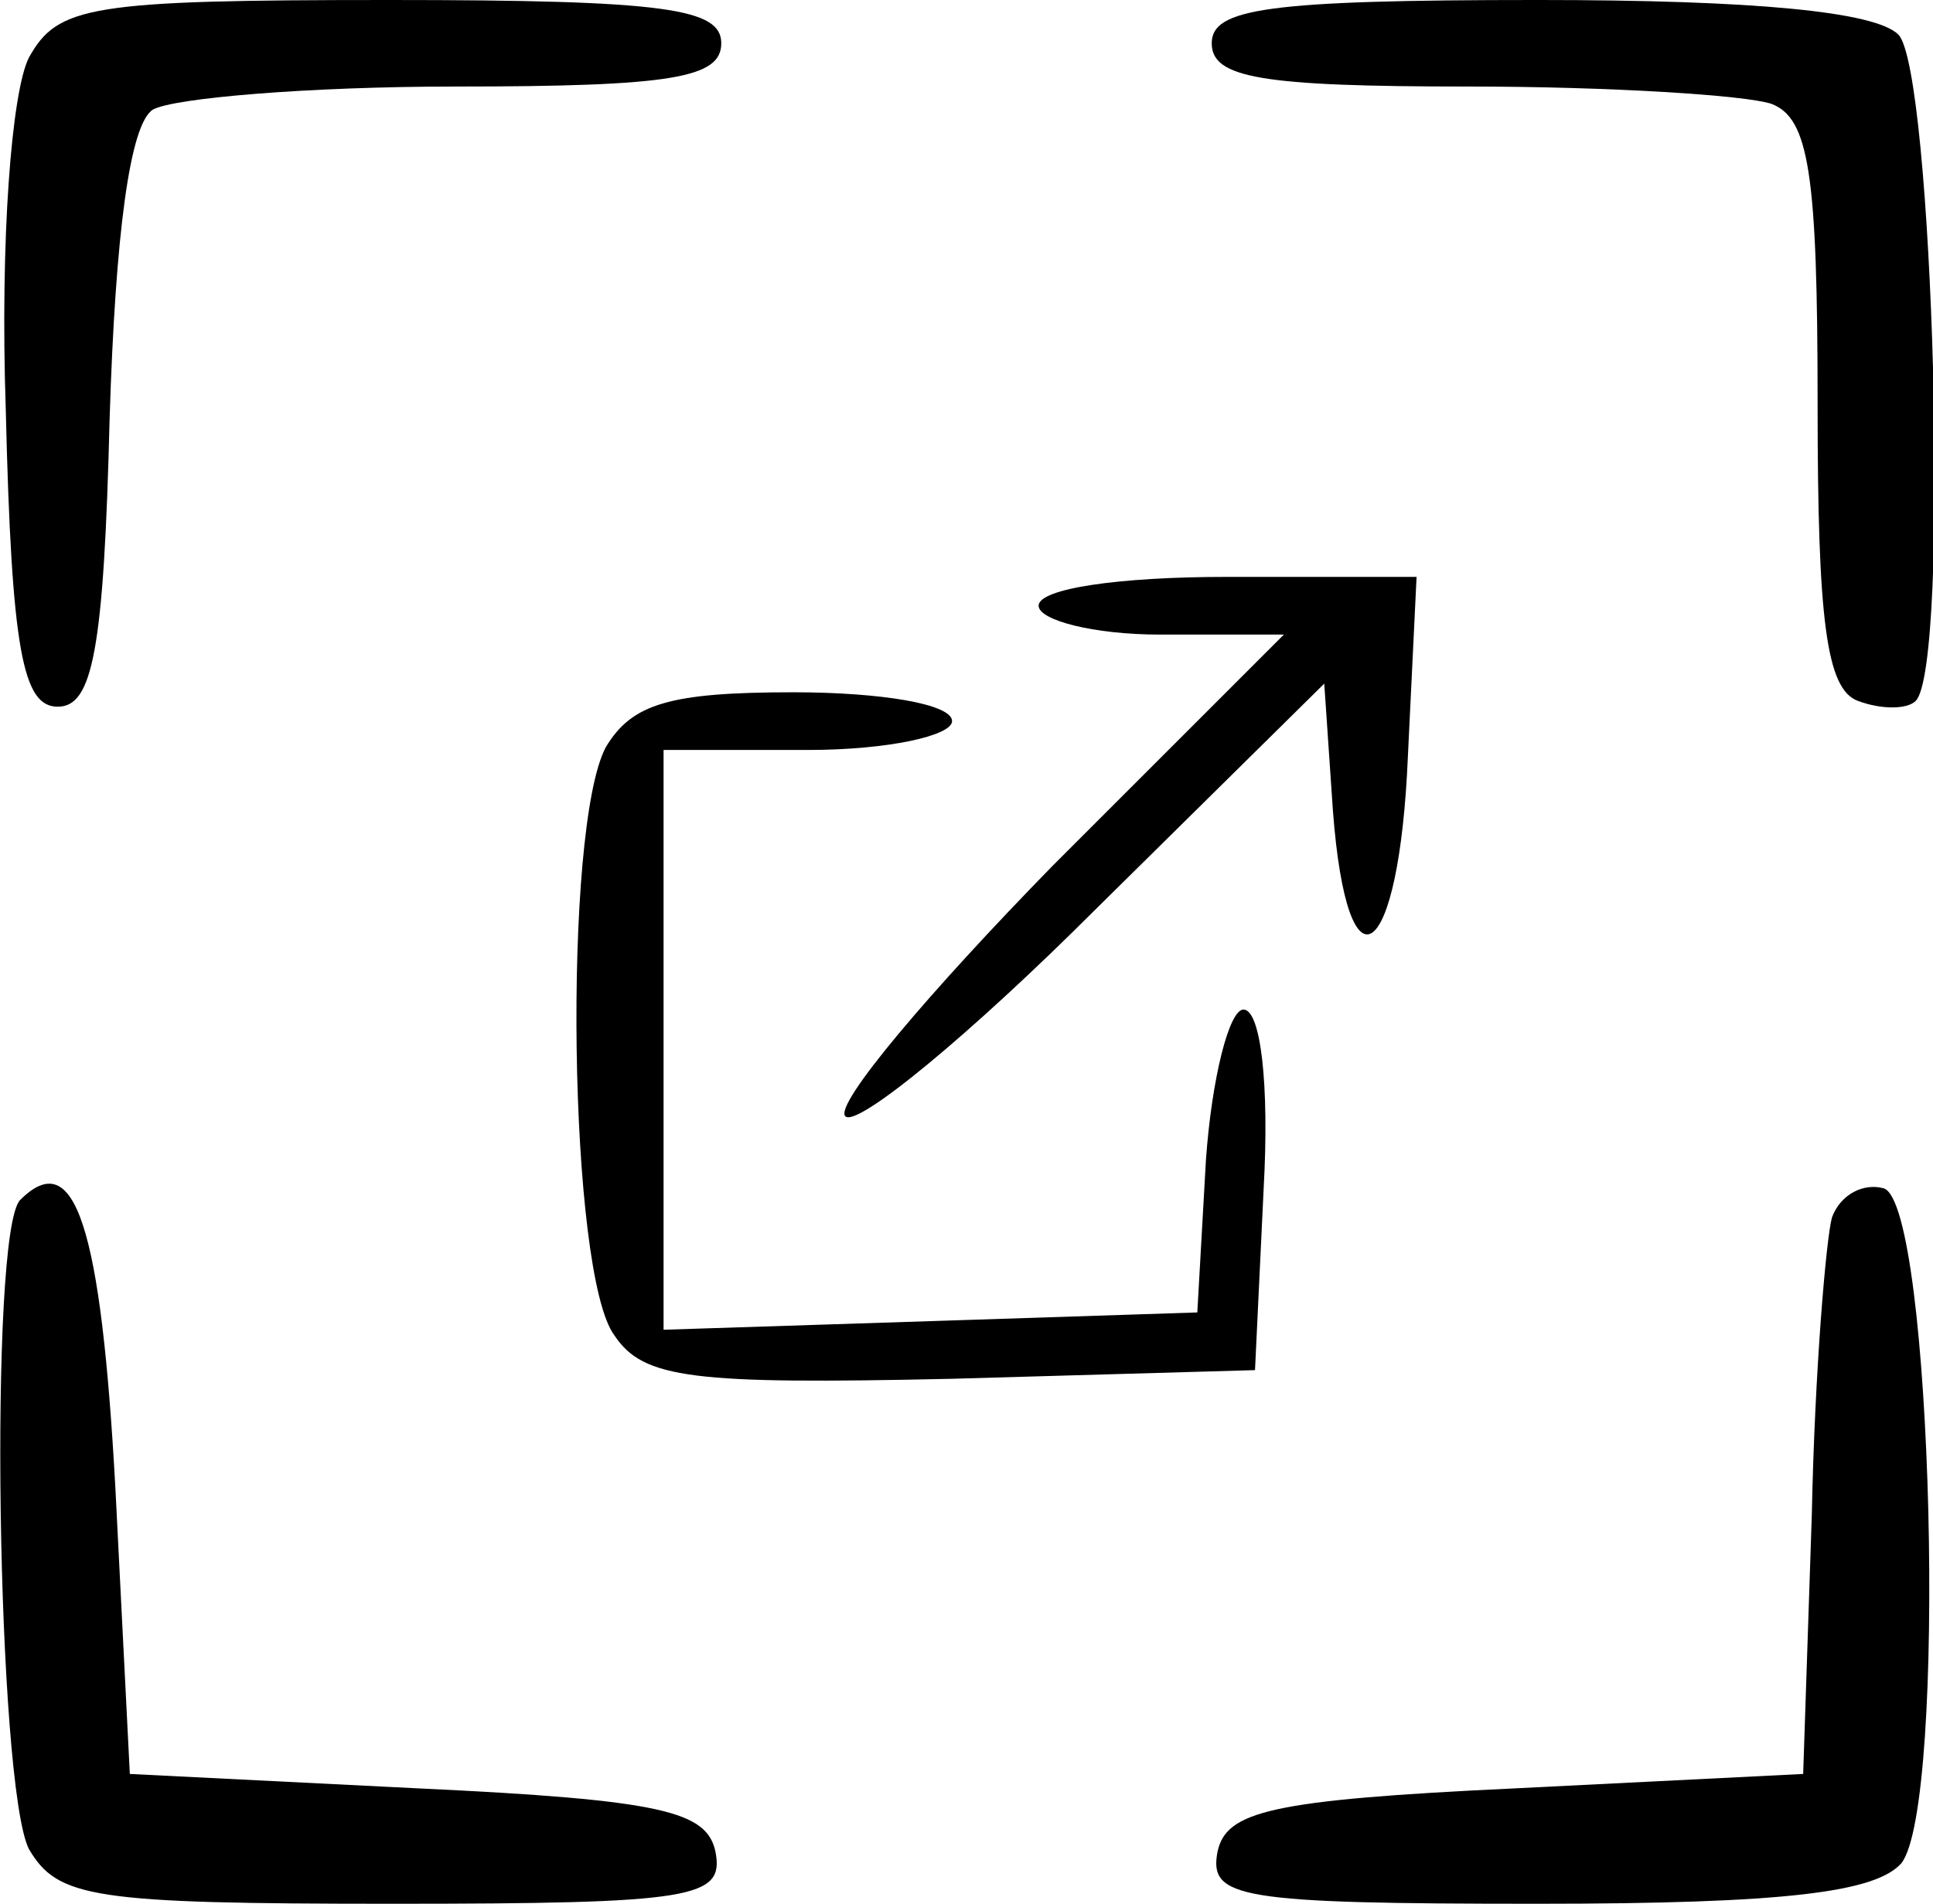
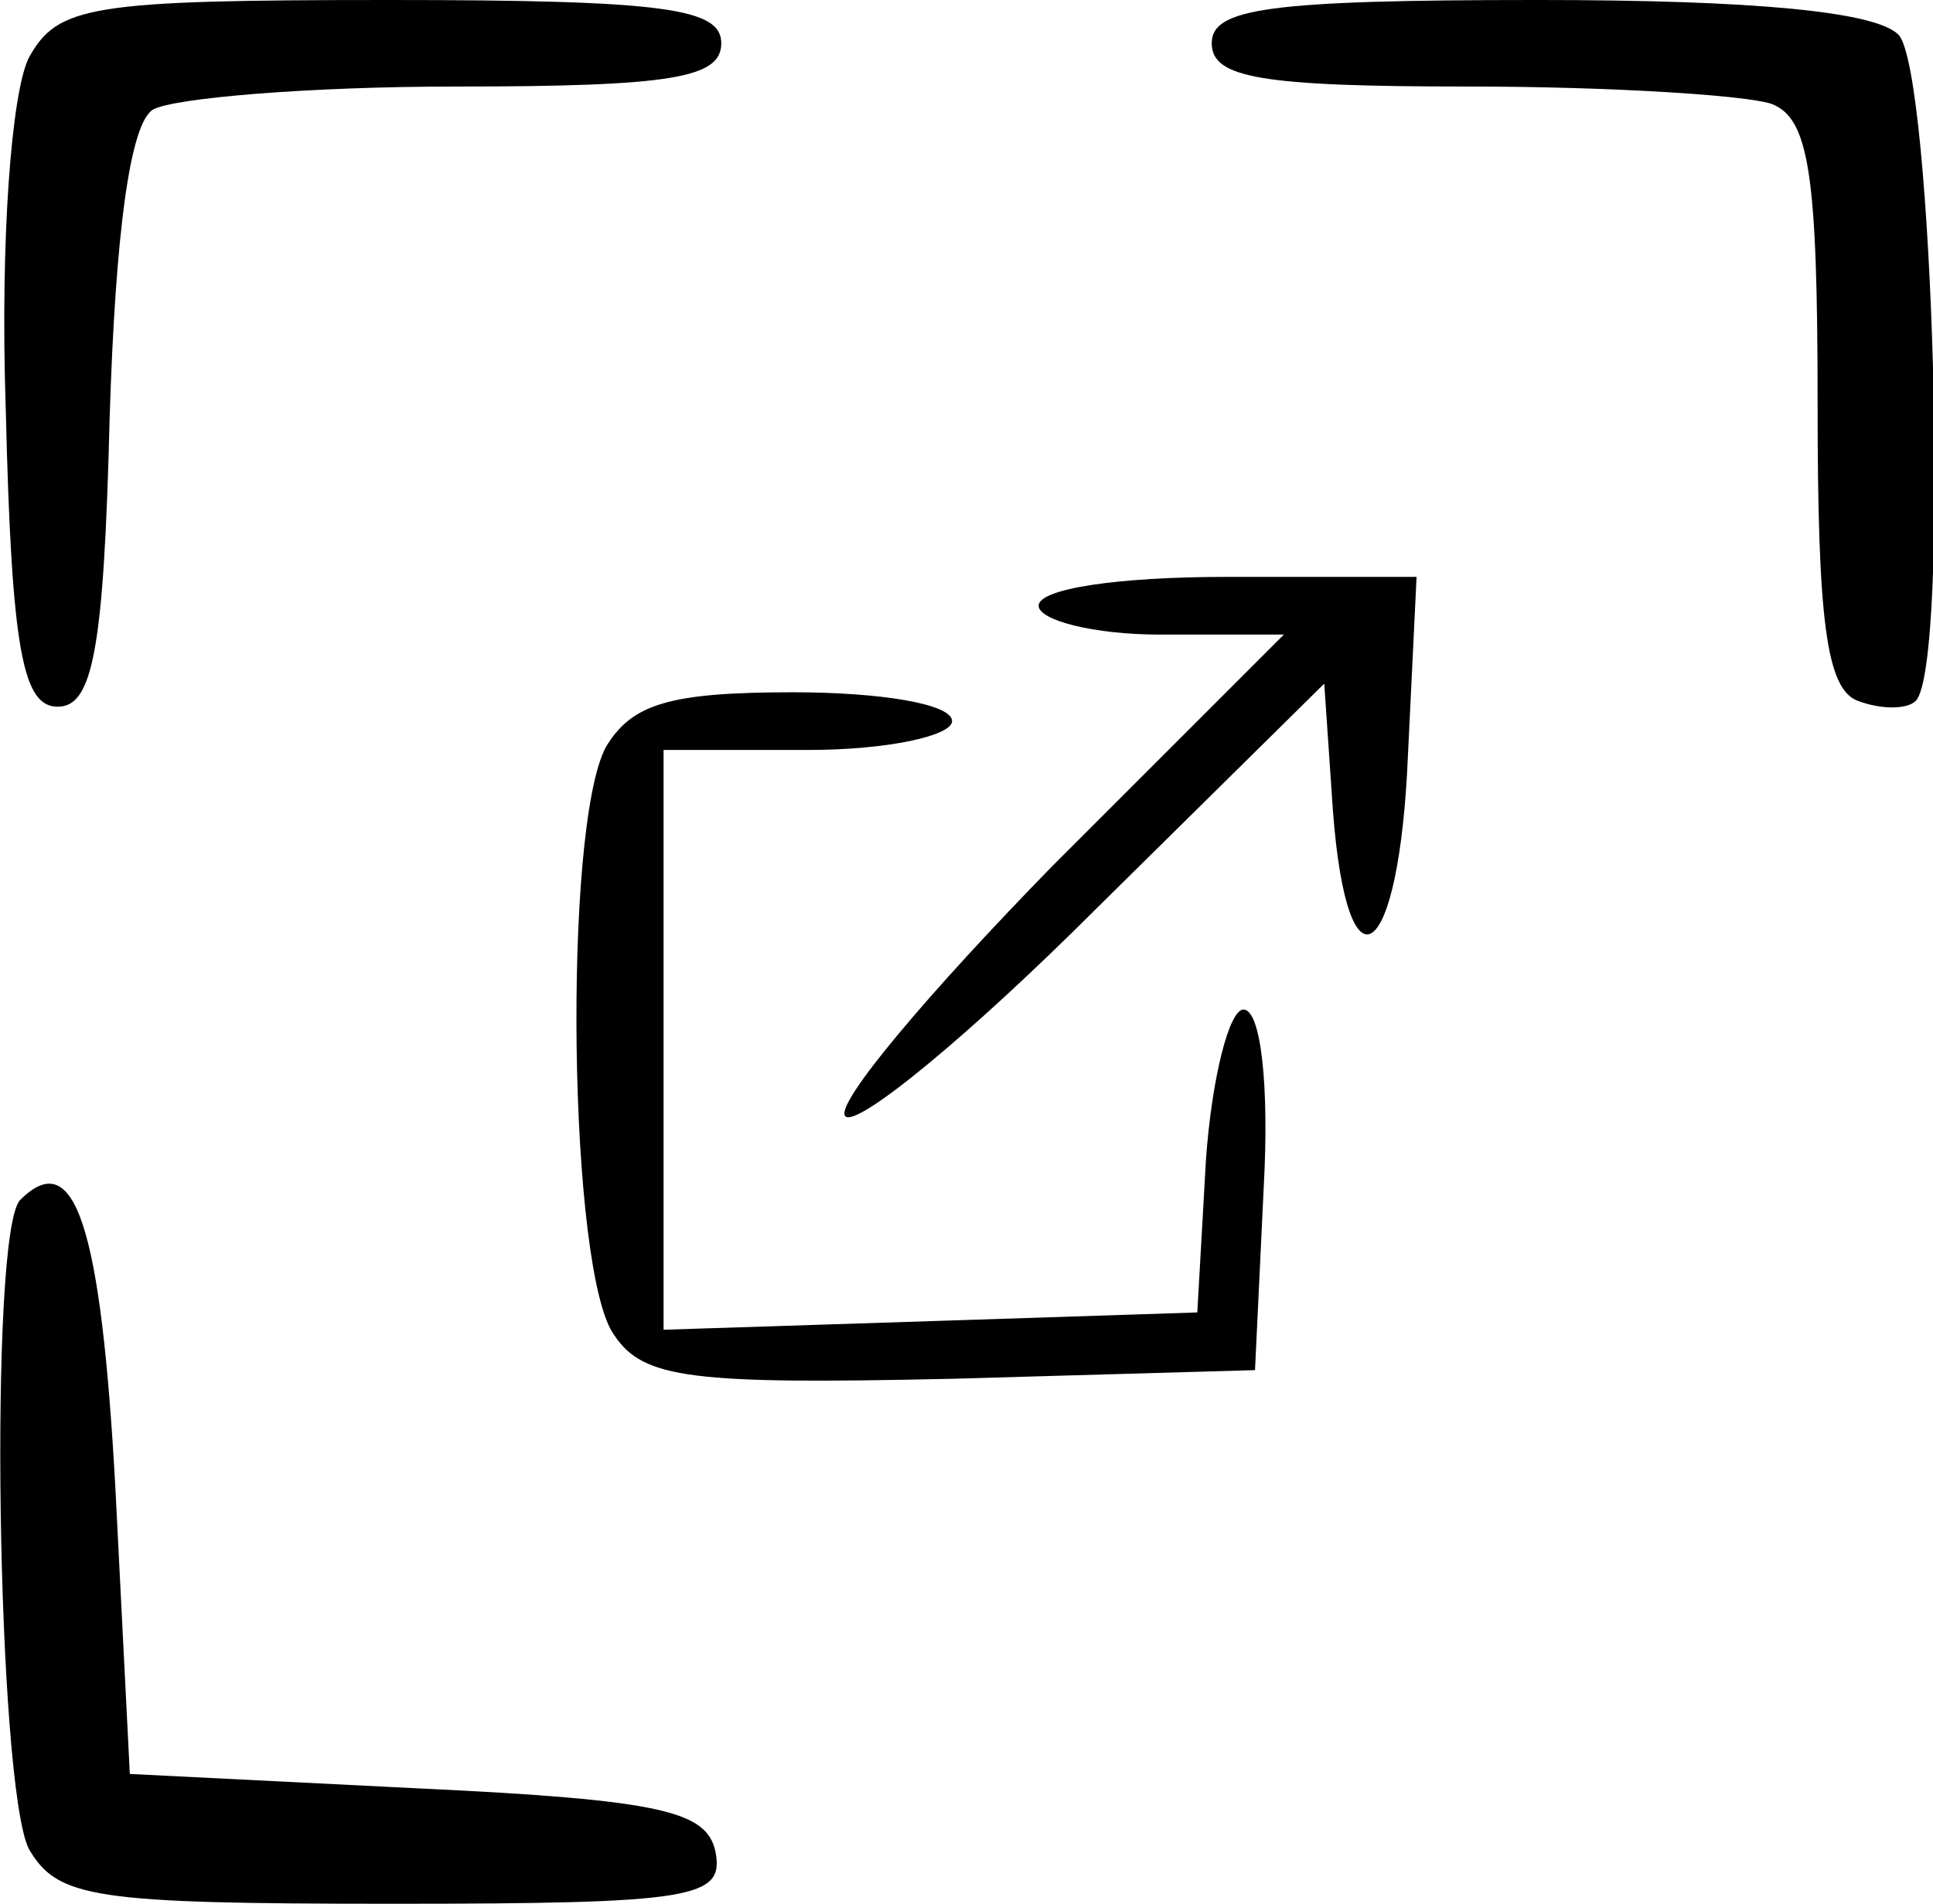
<svg xmlns="http://www.w3.org/2000/svg" version="1.0" width="67pt" height="66pt" viewBox="0 0 67 66" preserveAspectRatio="xMidYMid meet">
  <g transform="translate(0,66) scale(0.1,-0.1)" fill="#000000" stroke="none">
    <path d="M10 640 c-6 -12 -10 -63 -8 -122 2 -84 6 -103 18 -103 12 0 16 19 18 100 2 64 7 102 15 107 7 4 54 8 105 8 75 0 92 3 92 15 0 12 -19 15 -115 15 -104 0 -115 -2 -125 -20z" />
    <path d="M420 645 c0 -12 17 -15 89 -15 49 0 96 -3 105 -6 13 -5 16 -24 16 -104 0 -75 3 -99 14 -103 8 -3 17 -3 20 0 12 12 6 219 -6 231 -8 8 -50 12 -125 12 -94 0 -113 -3 -113 -15z" />
    <path d="M360 450 c0 -5 19 -10 42 -10 l43 0 -80 -80 c-43 -44 -76 -83 -72 -87 4 -4 43 28 87 72 l79 78 3 -44 c5 -66 23 -53 26 19 l3 62 -66 0 c-37 0 -65 -4 -65 -10z" />
    <path d="M210 401 c-15 -28 -13 -183 3 -204 10 -15 27 -17 117 -15 l105 3 3 63 c2 36 -1 62 -7 62 -5 0 -11 -24 -13 -52 l-3 -53 -92 -3 -93 -3 0 101 0 100 50 0 c28 0 50 5 50 10 0 6 -25 10 -55 10 -43 0 -56 -4 -65 -19z" />
    <path d="M7 244 c-11 -11 -8 -203 3 -225 10 -17 22 -19 126 -19 105 0 115 2 112 18 -3 14 -18 18 -103 22 l-100 5 -5 99 c-5 91 -14 119 -33 100z" />
-     <path d="M635 238 c-2 -7 -6 -53 -7 -103 l-3 -90 -100 -5 c-85 -4 -100 -8 -103 -22 -3 -16 7 -18 111 -18 86 0 117 4 126 14 16 20 11 228 -6 234 -7 2 -15 -2 -18 -10z" />
  </g>
</svg>